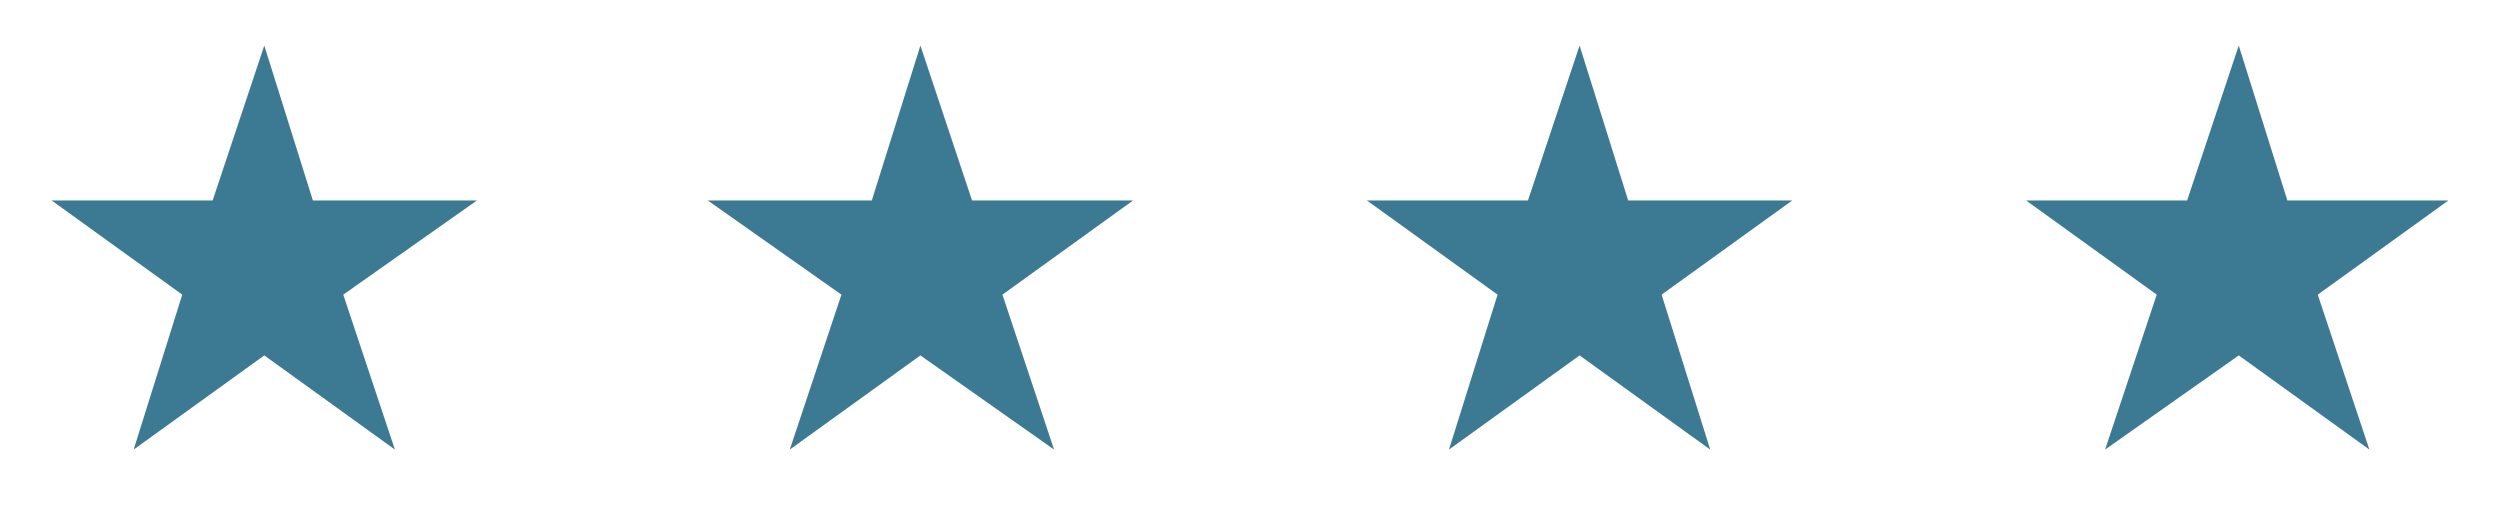
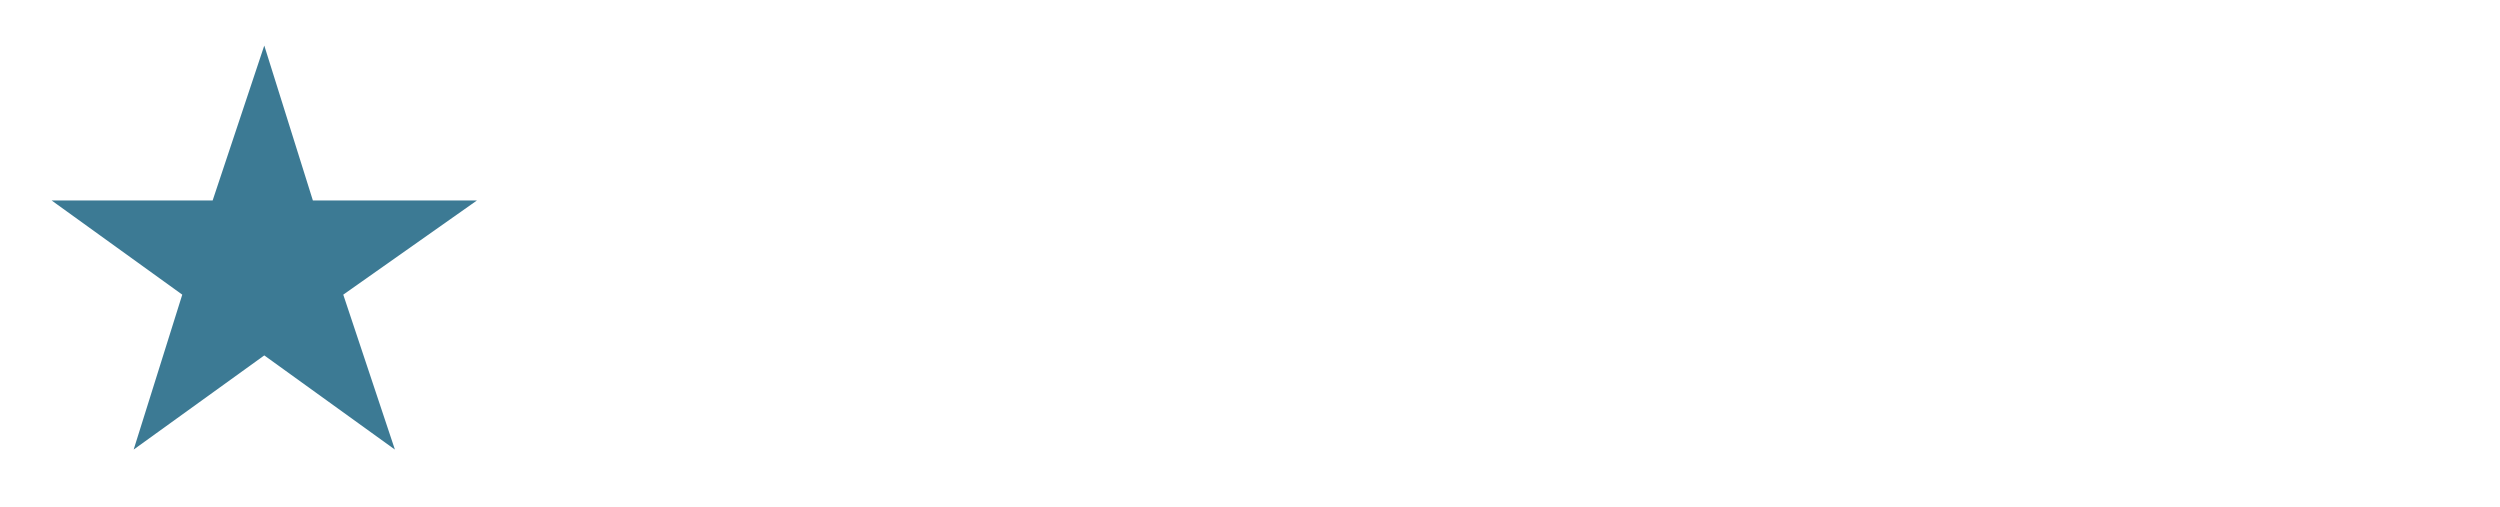
<svg xmlns="http://www.w3.org/2000/svg" version="1.0" id="Ebene_1" x="0px" y="0px" viewBox="0 0 82.3 16.7" style="enable-background:new 0 0 82.3 16.7;" xml:space="preserve">
  <style type="text/css">
	.st0{fill:#3C7A94;}
</style>
  <g>
    <polygon class="st0" points="8.7,1.5 10.3,6.6 15.7,6.6 11.3,9.7 13,14.8 8.7,11.7 4.4,14.8 6,9.7 1.7,6.6 7,6.6  " />
-     <polygon class="st0" points="30.3,1.5 32,6.6 37.3,6.6 33,9.7 34.7,14.8 30.3,11.7 26,14.8 27.7,9.7 23.3,6.6 28.7,6.6  " />
-     <polygon class="st0" points="52,1.5 53.6,6.6 59,6.6 54.7,9.7 56.3,14.8 52,11.7 47.7,14.8 49.3,9.7 45,6.6 50.3,6.6  " />
-     <polygon class="st0" points="73.7,1.5 75.3,6.6 80.6,6.6 76.3,9.7 78,14.8 73.7,11.7 69.3,14.8 71,9.7 66.7,6.6 72,6.6  " />
  </g>
</svg>